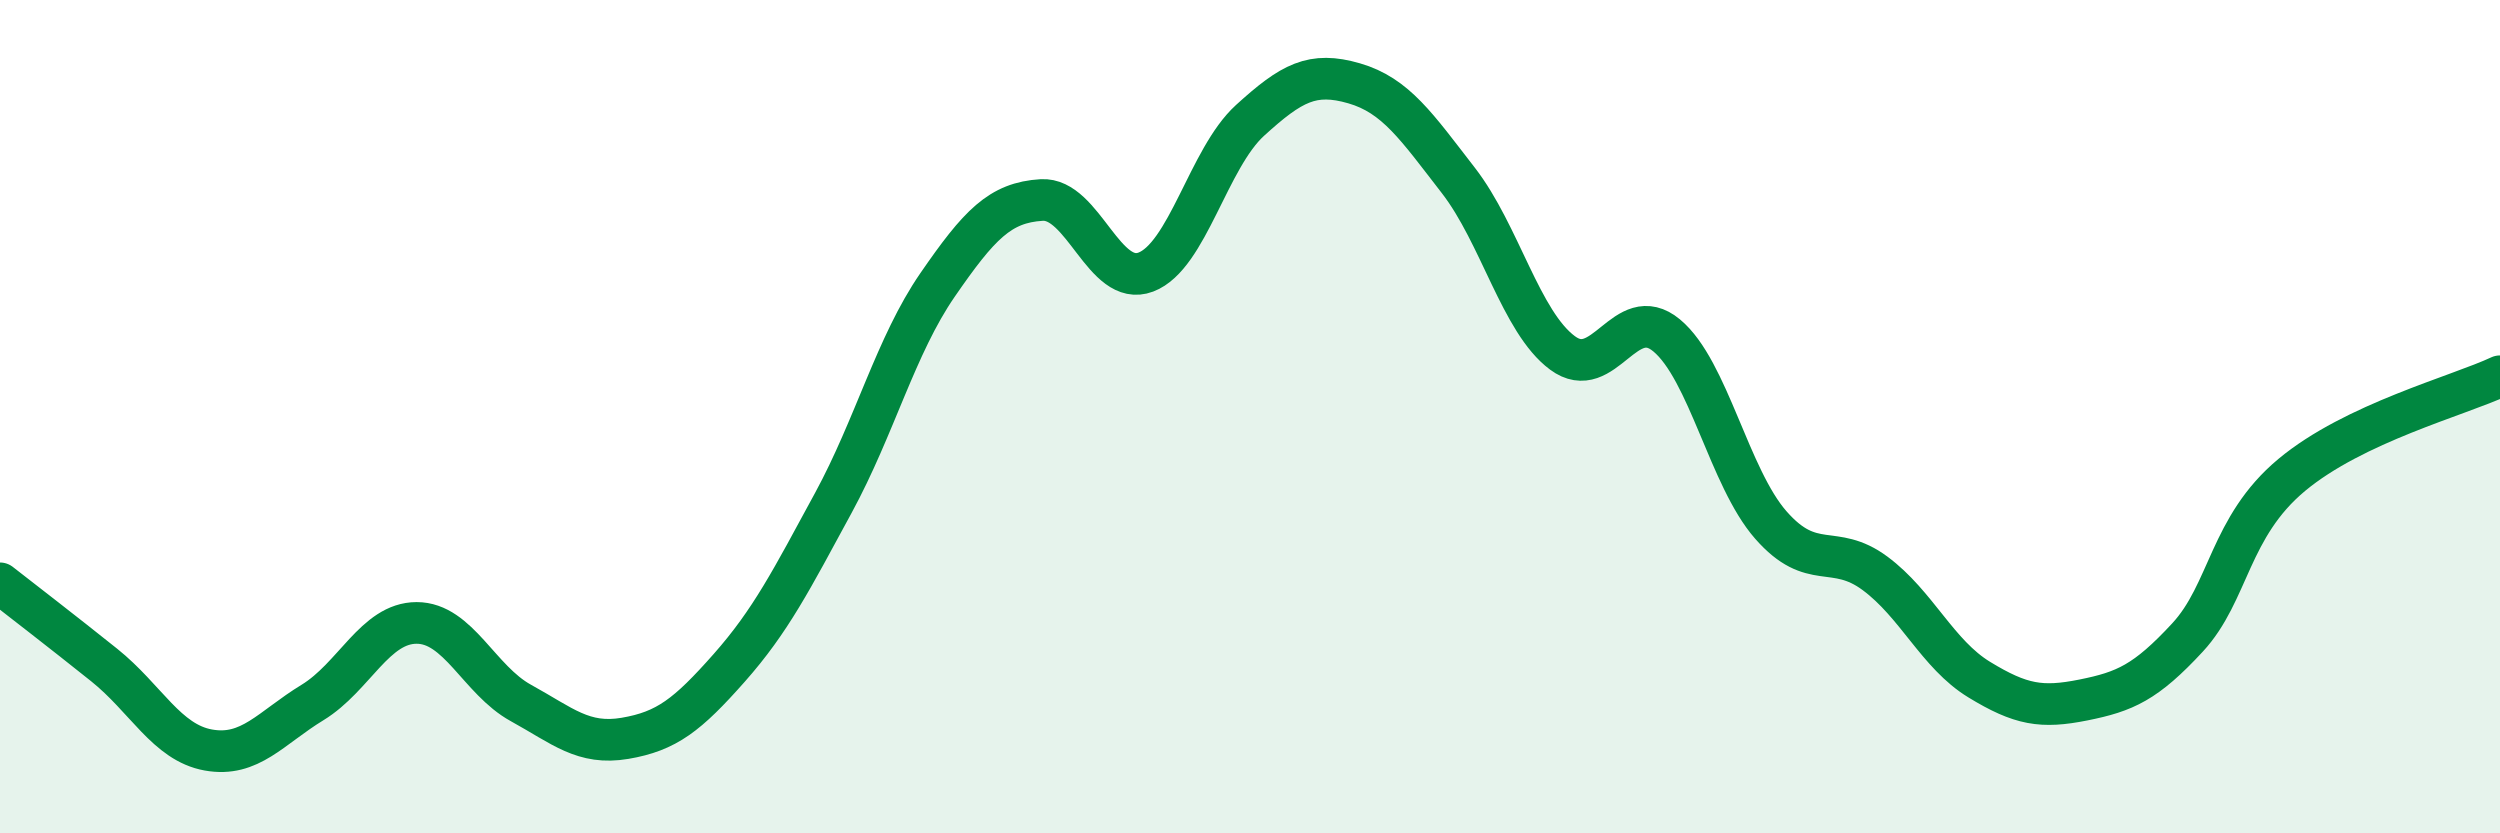
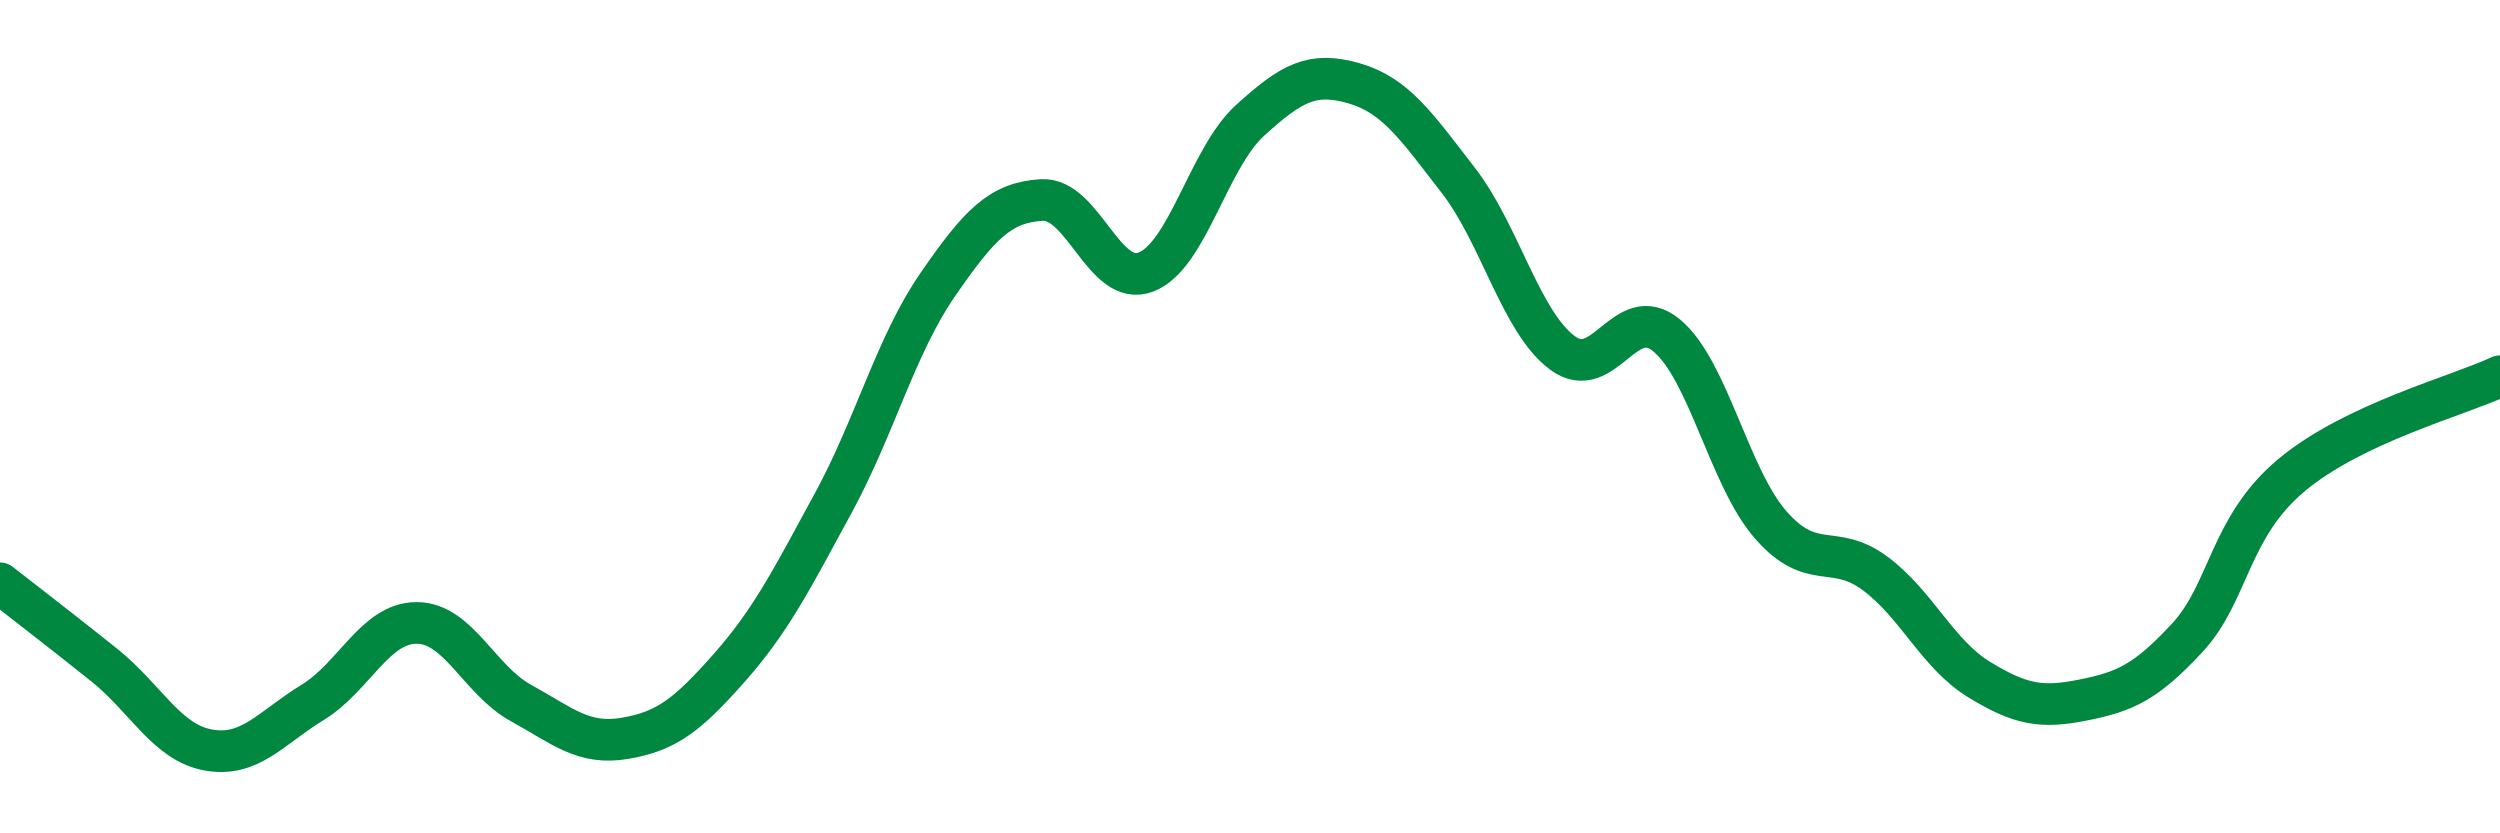
<svg xmlns="http://www.w3.org/2000/svg" width="60" height="20" viewBox="0 0 60 20">
-   <path d="M 0,14 C 0.5,14.39 1.5,15.16 2.5,15.96 C 3.5,16.76 4,17.82 5,18 C 6,18.18 6.5,17.47 7.5,16.86 C 8.5,16.25 9,14.95 10,14.95 C 11,14.95 11.5,16.32 12.5,16.87 C 13.5,17.42 14,17.89 15,17.72 C 16,17.55 16.5,17.16 17.5,16.03 C 18.5,14.9 19,13.91 20,12.07 C 21,10.23 21.5,8.29 22.5,6.84 C 23.5,5.39 24,4.86 25,4.8 C 26,4.74 26.5,6.91 27.5,6.53 C 28.5,6.15 29,3.8 30,2.89 C 31,1.98 31.5,1.71 32.5,2 C 33.5,2.29 34,3.04 35,4.33 C 36,5.62 36.5,7.73 37.5,8.47 C 38.5,9.21 39,7.22 40,8.05 C 41,8.88 41.5,11.46 42.5,12.6 C 43.5,13.74 44,13.02 45,13.76 C 46,14.5 46.5,15.7 47.5,16.31 C 48.5,16.92 49,17 50,16.8 C 51,16.6 51.5,16.38 52.5,15.3 C 53.5,14.22 53.5,12.65 55,11.4 C 56.5,10.15 59,9.5 60,9.03L60 20L0 20Z" fill="#008740" opacity="0.1" stroke-linecap="round" stroke-linejoin="round" />
  <path d="M 0,14 C 0.5,14.39 1.5,15.16 2.5,15.96 C 3.5,16.76 4,17.82 5,18 C 6,18.18 6.5,17.47 7.5,16.86 C 8.5,16.25 9,14.95 10,14.95 C 11,14.95 11.5,16.32 12.5,16.87 C 13.5,17.42 14,17.89 15,17.72 C 16,17.55 16.5,17.16 17.5,16.03 C 18.5,14.9 19,13.91 20,12.07 C 21,10.23 21.5,8.29 22.5,6.84 C 23.5,5.39 24,4.86 25,4.8 C 26,4.74 26.5,6.91 27.5,6.53 C 28.5,6.15 29,3.8 30,2.89 C 31,1.98 31.5,1.71 32.5,2 C 33.5,2.29 34,3.04 35,4.33 C 36,5.62 36.5,7.73 37.5,8.47 C 38.5,9.21 39,7.22 40,8.05 C 41,8.88 41.5,11.46 42.5,12.6 C 43.5,13.74 44,13.02 45,13.76 C 46,14.5 46.5,15.7 47.5,16.31 C 48.5,16.92 49,17 50,16.8 C 51,16.6 51.5,16.38 52.5,15.3 C 53.5,14.22 53.5,12.65 55,11.4 C 56.5,10.15 59,9.5 60,9.03" stroke="#008740" stroke-width="1" fill="none" stroke-linecap="round" stroke-linejoin="round" />
</svg>